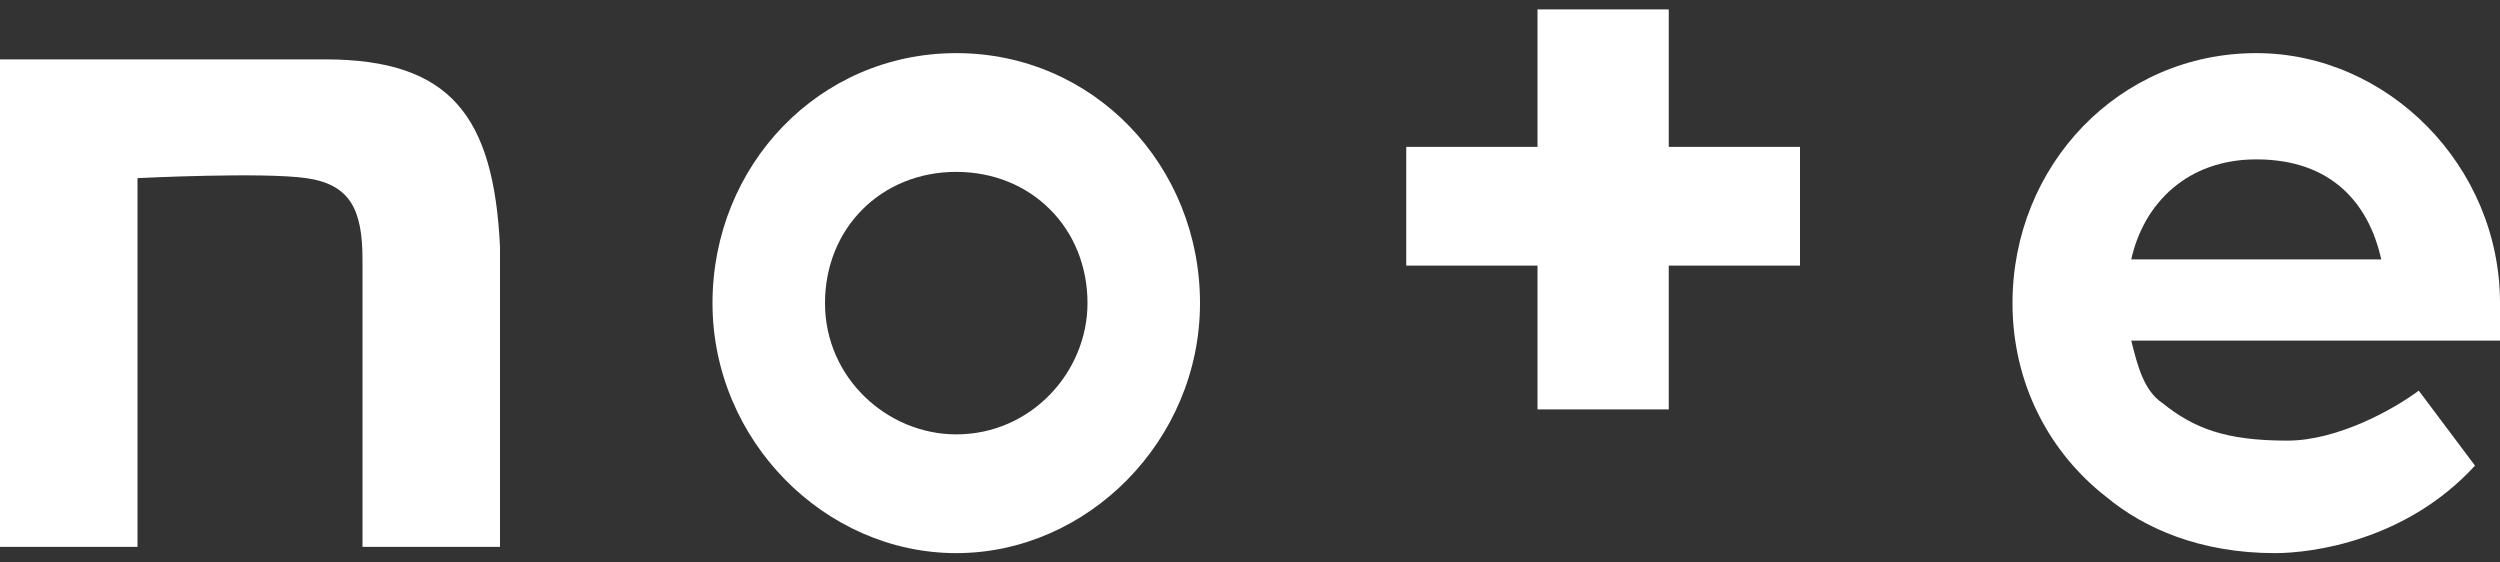
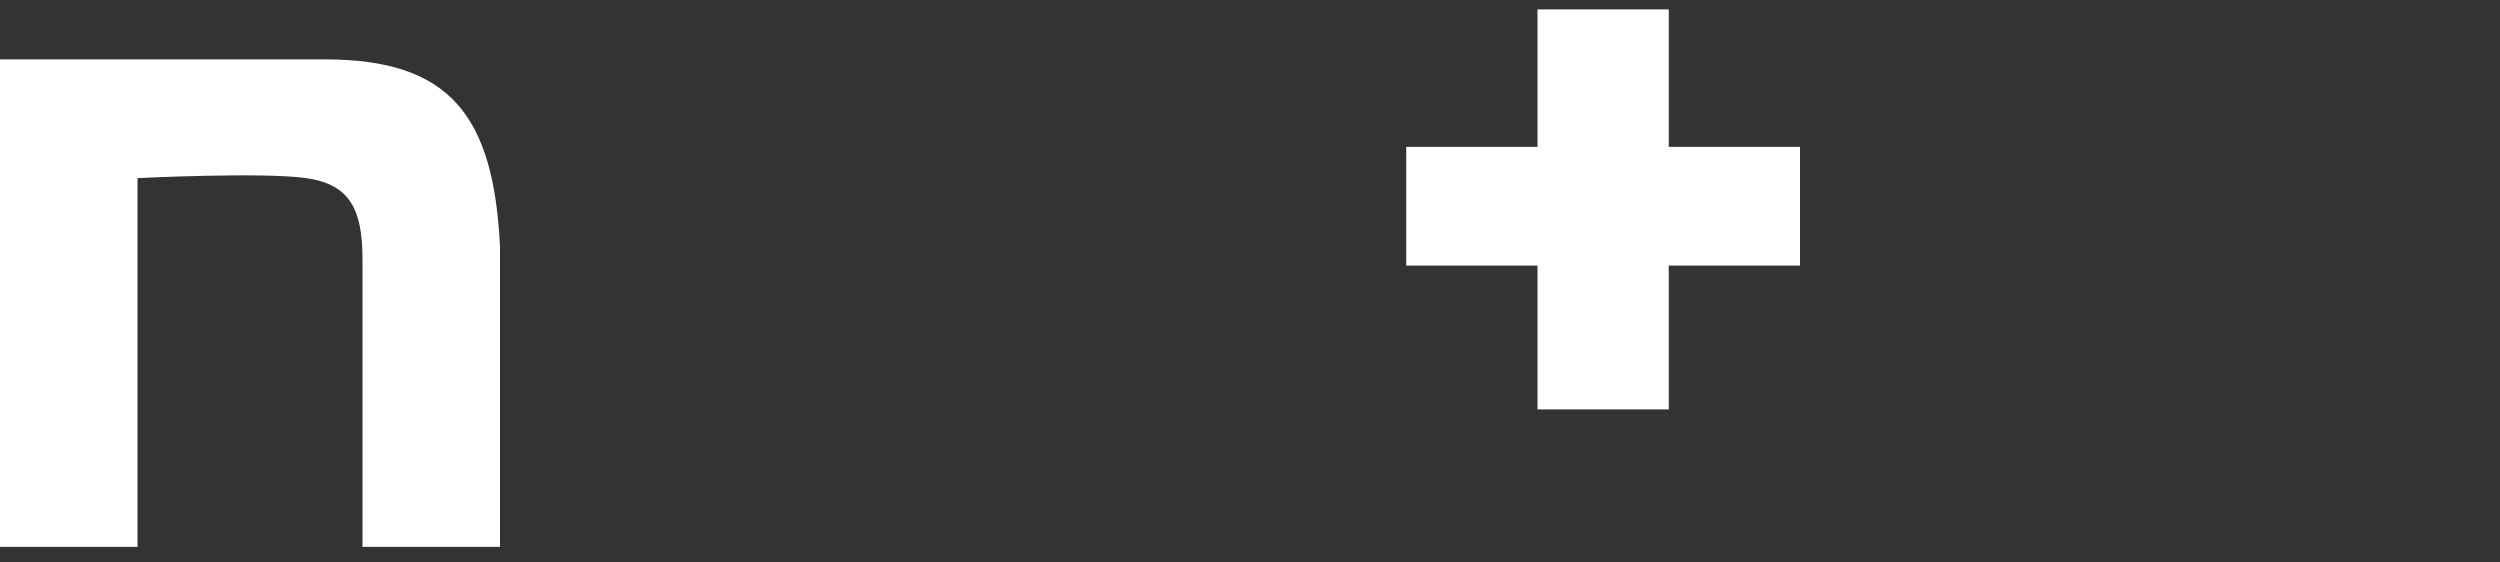
<svg xmlns="http://www.w3.org/2000/svg" width="40" height="9" viewBox="0 0 40 9" fill="none">
  <rect x="0" y="0" width="40" height="9" fill="#333333" stroke="none" />
  <g clip-path="url(#clip0_364_14156)">
    <path d="M5.2 0.95C3.7 0.95 1.6 0.95 -0 0.95V8.75H2.2V2.85C2.2 2.85 4.2 2.75 4.9 2.85C5.6 2.95 5.8 3.35 5.8 4.15C5.8 5.15 5.8 5.65 5.8 8.75H8C8 8.75 8 5.25 8 3.95C7.9 1.85 7.2 0.95 5.2 0.95Z" fill="white" />
-     <path d="M15.3 0.85C13.1 0.85 11.4 2.65 11.4 4.85C11.4 7.05 13.2 8.85 15.3 8.85C17.4 8.85 19.2 7.05 19.2 4.85C19.2 2.65 17.5 0.85 15.3 0.85ZM15.3 6.95C14.2 6.95 13.2 6.05 13.2 4.85C13.2 3.65 14.1 2.75 15.3 2.75C16.5 2.75 17.4 3.65 17.4 4.85C17.4 5.95 16.5 6.95 15.3 6.95Z" fill="white" />
-     <path d="M40 4.85C40 2.65 38.2 0.85 36.1 0.85C33.9 0.85 32.2 2.65 32.2 4.85C32.2 6.15 32.8 7.25 33.7 7.95C34.3 8.45 35.2 8.85 36.4 8.85C37 8.85 38.5 8.65 39.6 7.45L38.7 6.25C38.3 6.55 37.4 7.05 36.6 7.05C35.6 7.05 35.1 6.85 34.6 6.45C34.3 6.25 34.2 5.85 34.1 5.45H40C40 5.25 40 5.05 40 4.85ZM34.1 4.15C34.3 3.25 35 2.55 36.1 2.55C37.3 2.55 37.9 3.25 38.1 4.15H34.1Z" fill="white" />
    <path d="M26.7 0.15H24.6V2.35H22.5V4.25H24.6V6.55H26.7V4.25H28.8V2.35H26.7V0.15Z" fill="white" />
  </g>
  <defs>
    <clipPath id="clip0_364_14156">
      <rect width="40" height="8.7" fill="white" transform="translate(-0 0.15)" />
    </clipPath>
  </defs>
</svg>